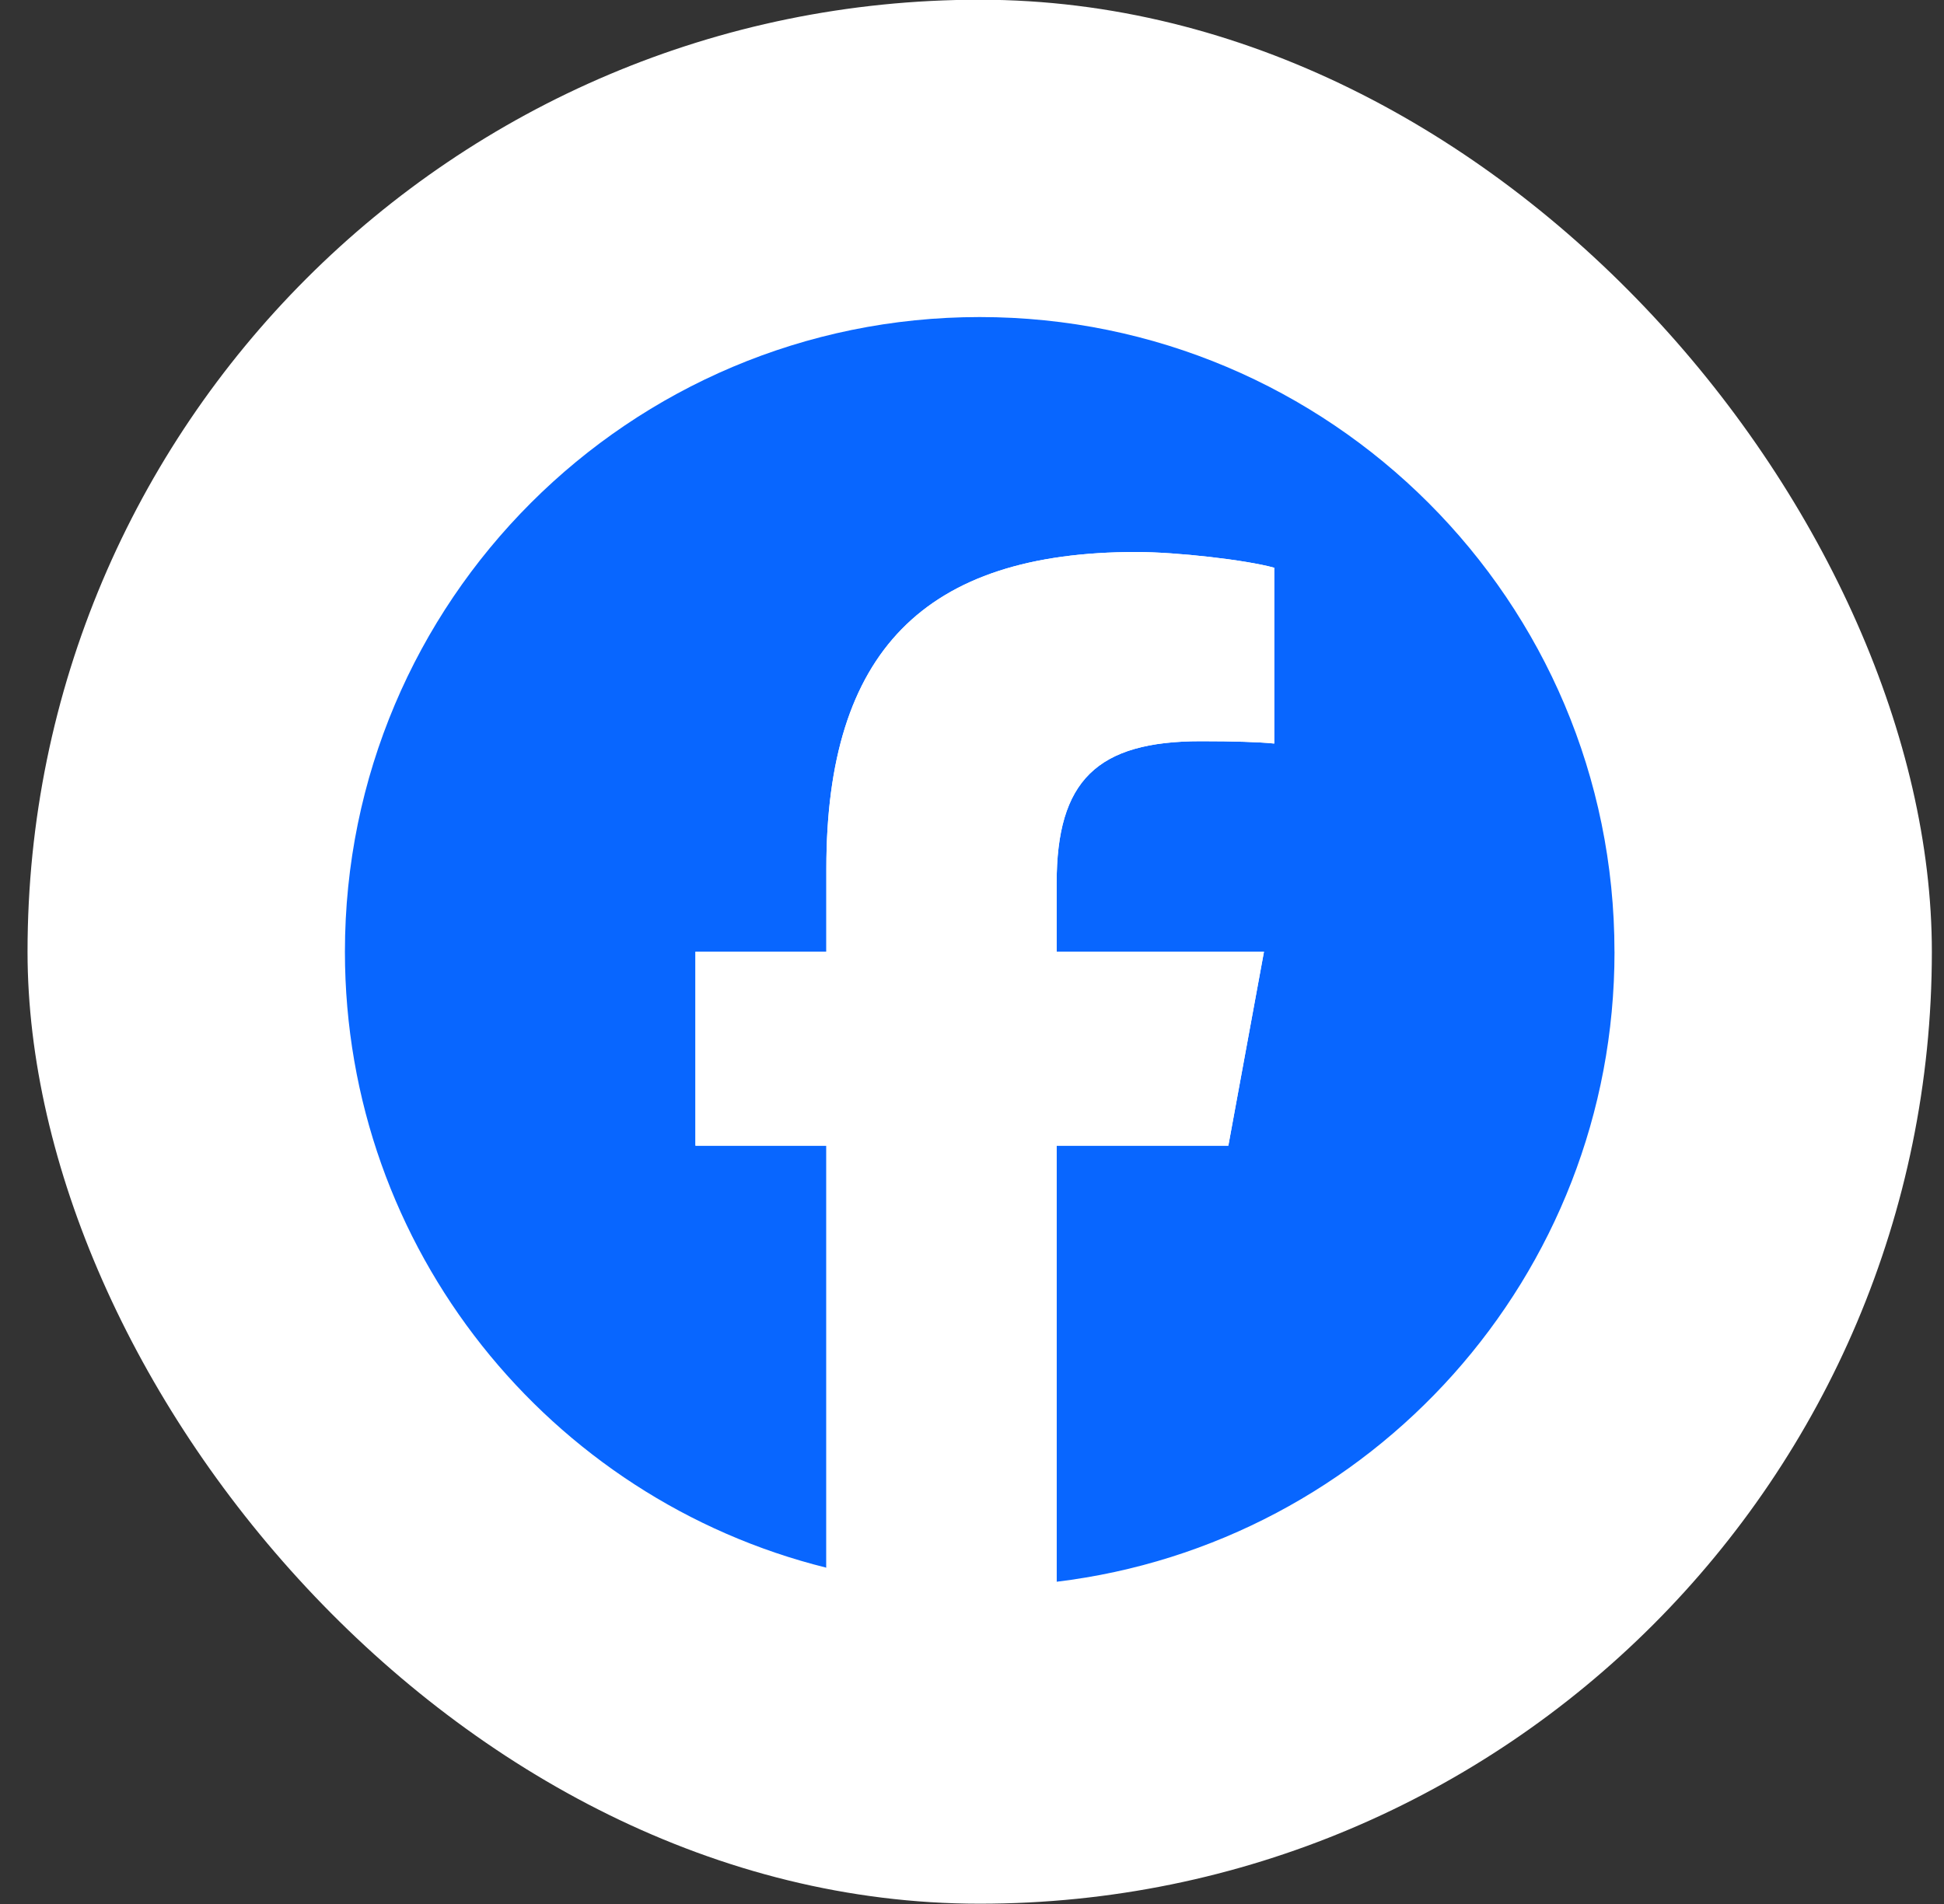
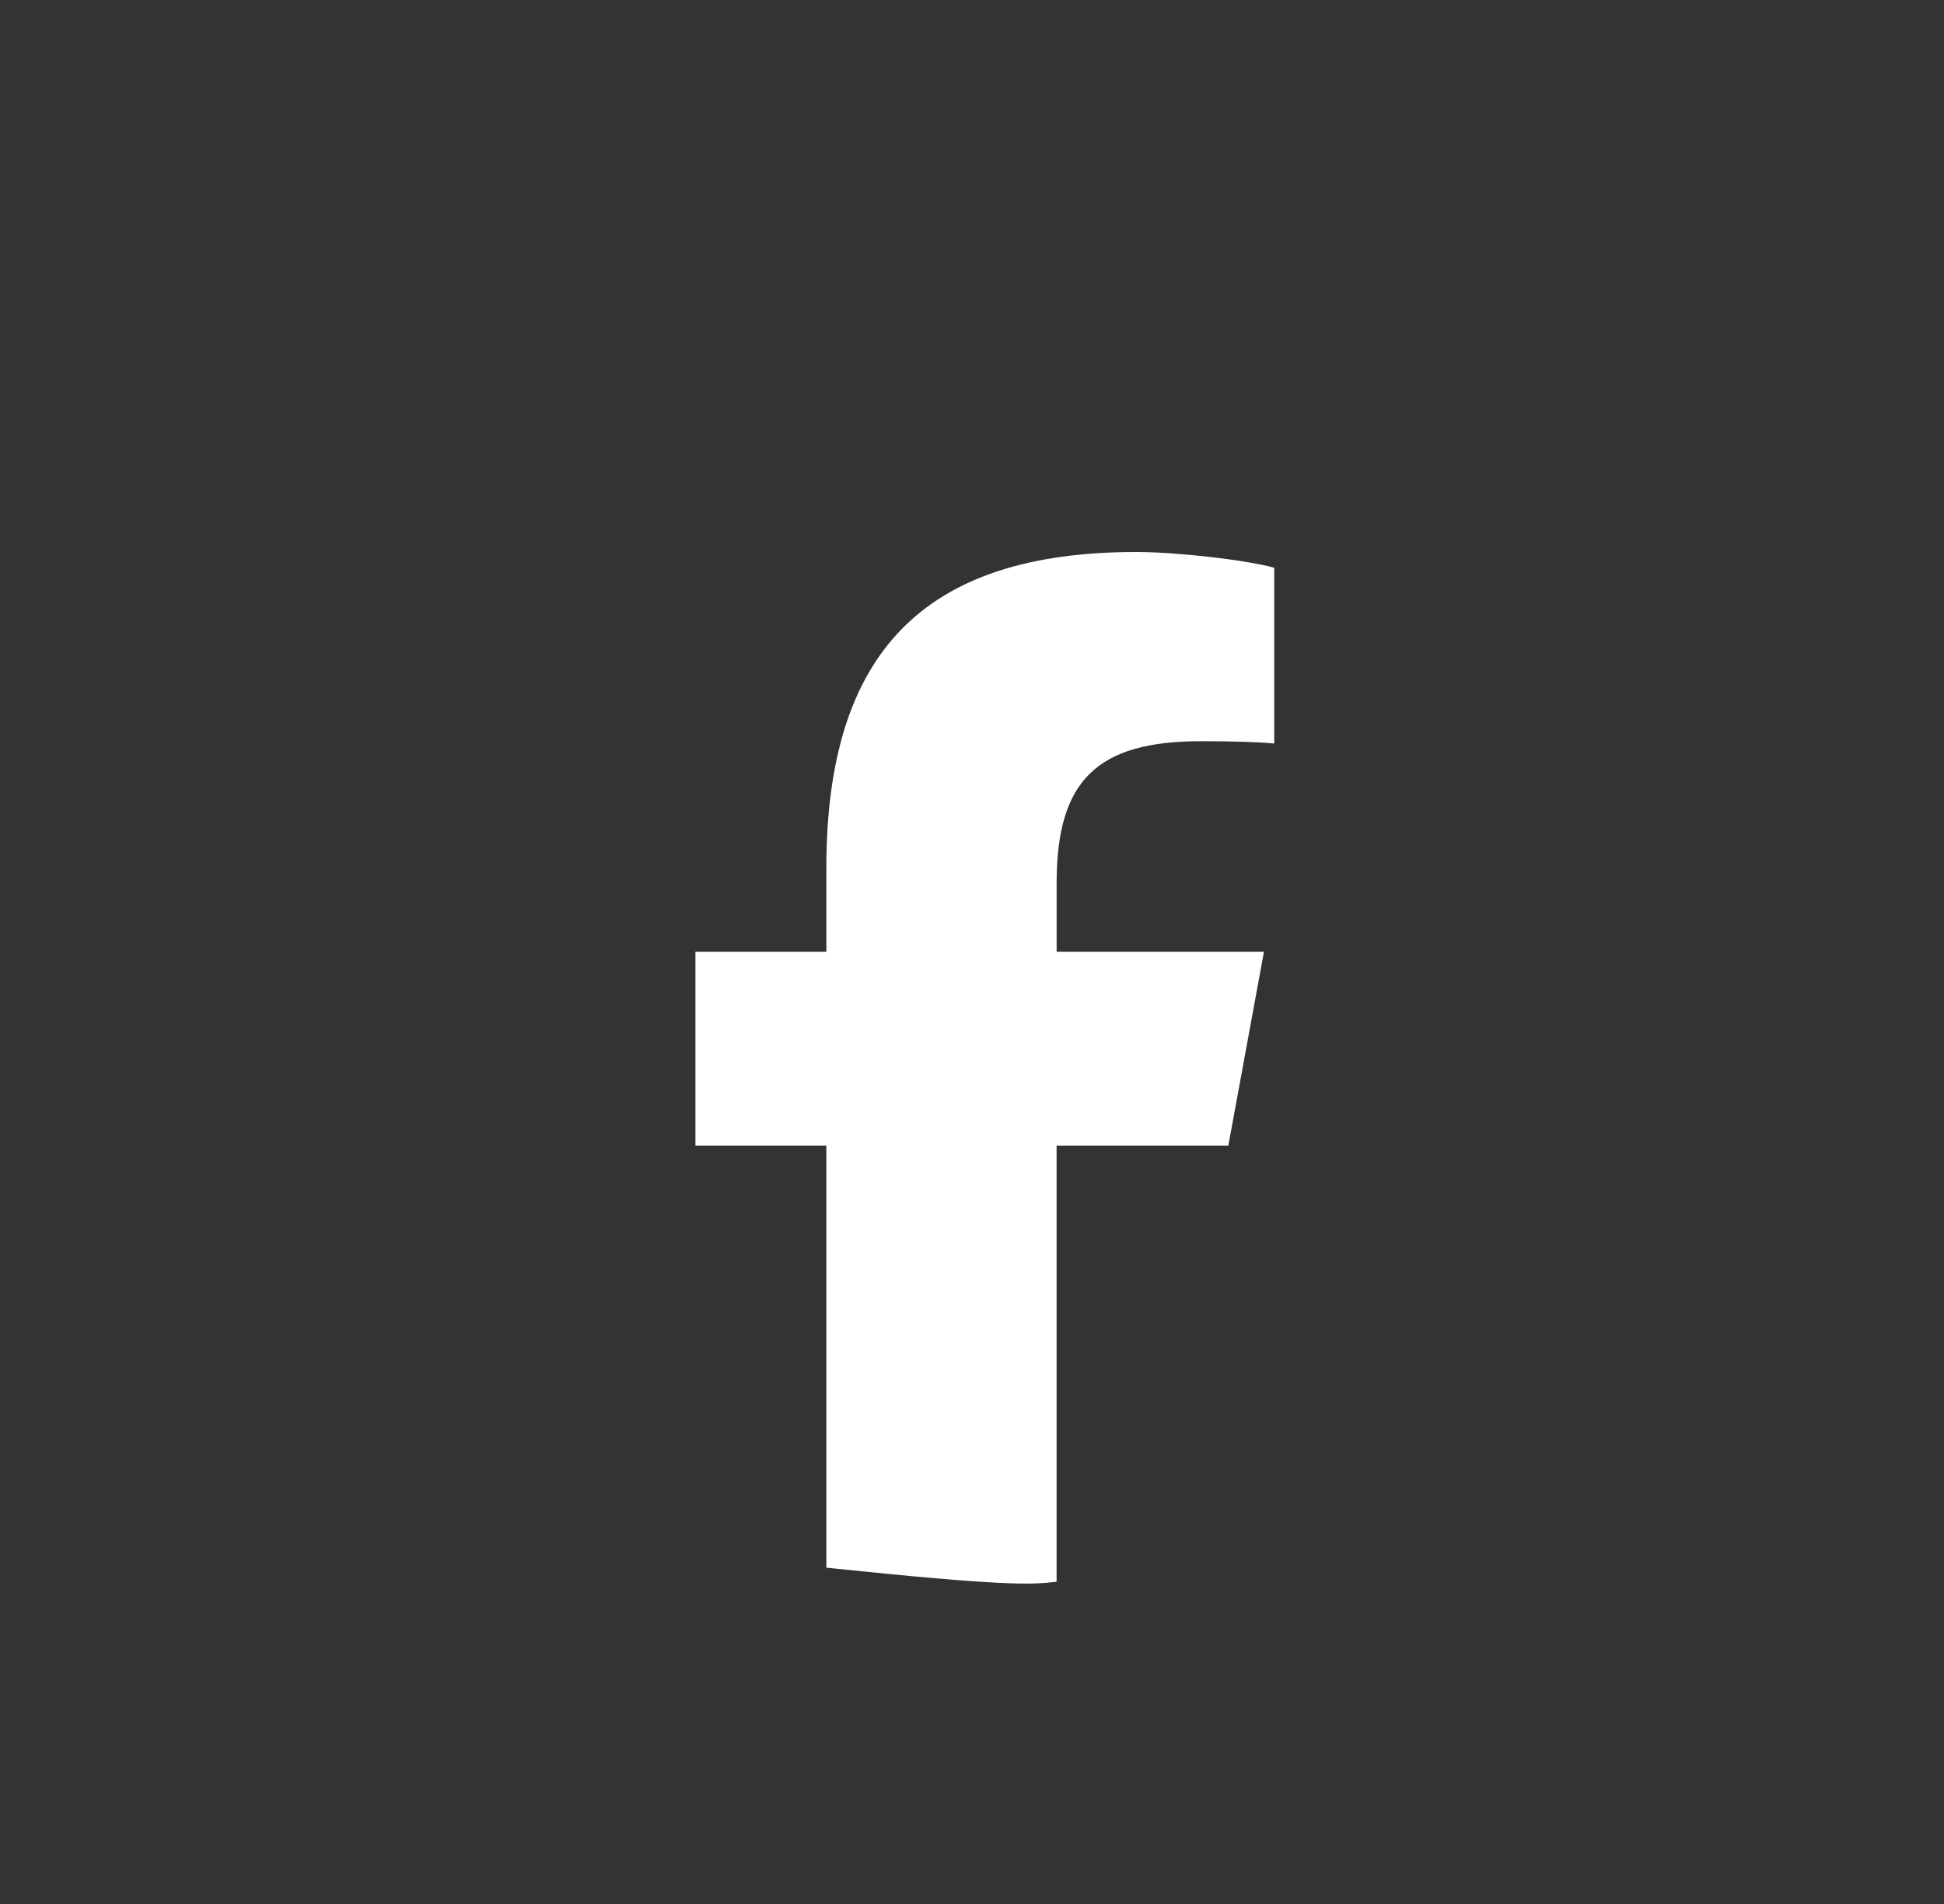
<svg xmlns="http://www.w3.org/2000/svg" width="49" height="48" viewBox="0 0 49 48" fill="none">
  <rect x="0" y="0" width="49" height="48" fill="#333333" stroke="none" />
-   <rect x="0.694" y="-0.007" width="48" height="48" rx="24" fill="white" />
-   <path d="M40.694 23.993C40.694 15.156 33.531 7.993 24.694 7.993C15.858 7.993 8.694 15.156 8.694 23.993C8.694 31.496 13.86 37.792 20.829 39.522V28.882H17.53V23.993H20.829V21.886C20.829 16.44 23.294 13.916 28.641 13.916C29.654 13.916 31.404 14.115 32.119 14.313V18.745C31.741 18.706 31.085 18.686 30.271 18.686C27.647 18.686 26.634 19.68 26.634 22.263V23.993H31.86L30.962 28.882H26.634V39.876C34.556 38.919 40.695 32.173 40.695 23.993H40.694Z" fill="#0866FF" />
-   <path d="M30.961 28.882L31.859 23.993H26.633V22.263C26.633 19.68 27.647 18.686 30.27 18.686C31.085 18.686 31.741 18.706 32.118 18.745V14.313C31.403 14.114 29.654 13.916 28.64 13.916C23.293 13.916 20.829 16.44 20.829 21.886V23.993H17.529V28.882H20.829V39.522C22.067 39.829 23.361 39.993 24.694 39.993C25.35 39.993 25.997 39.952 26.632 39.876V28.882H30.961H30.961Z" fill="white" />
+   <path d="M30.961 28.882L31.859 23.993H26.633V22.263C26.633 19.68 27.647 18.686 30.27 18.686C31.085 18.686 31.741 18.706 32.118 18.745V14.313C31.403 14.114 29.654 13.916 28.64 13.916C23.293 13.916 20.829 16.44 20.829 21.886V23.993H17.529V28.882H20.829V39.522C25.35 39.993 25.997 39.952 26.632 39.876V28.882H30.961H30.961Z" fill="white" />
</svg>